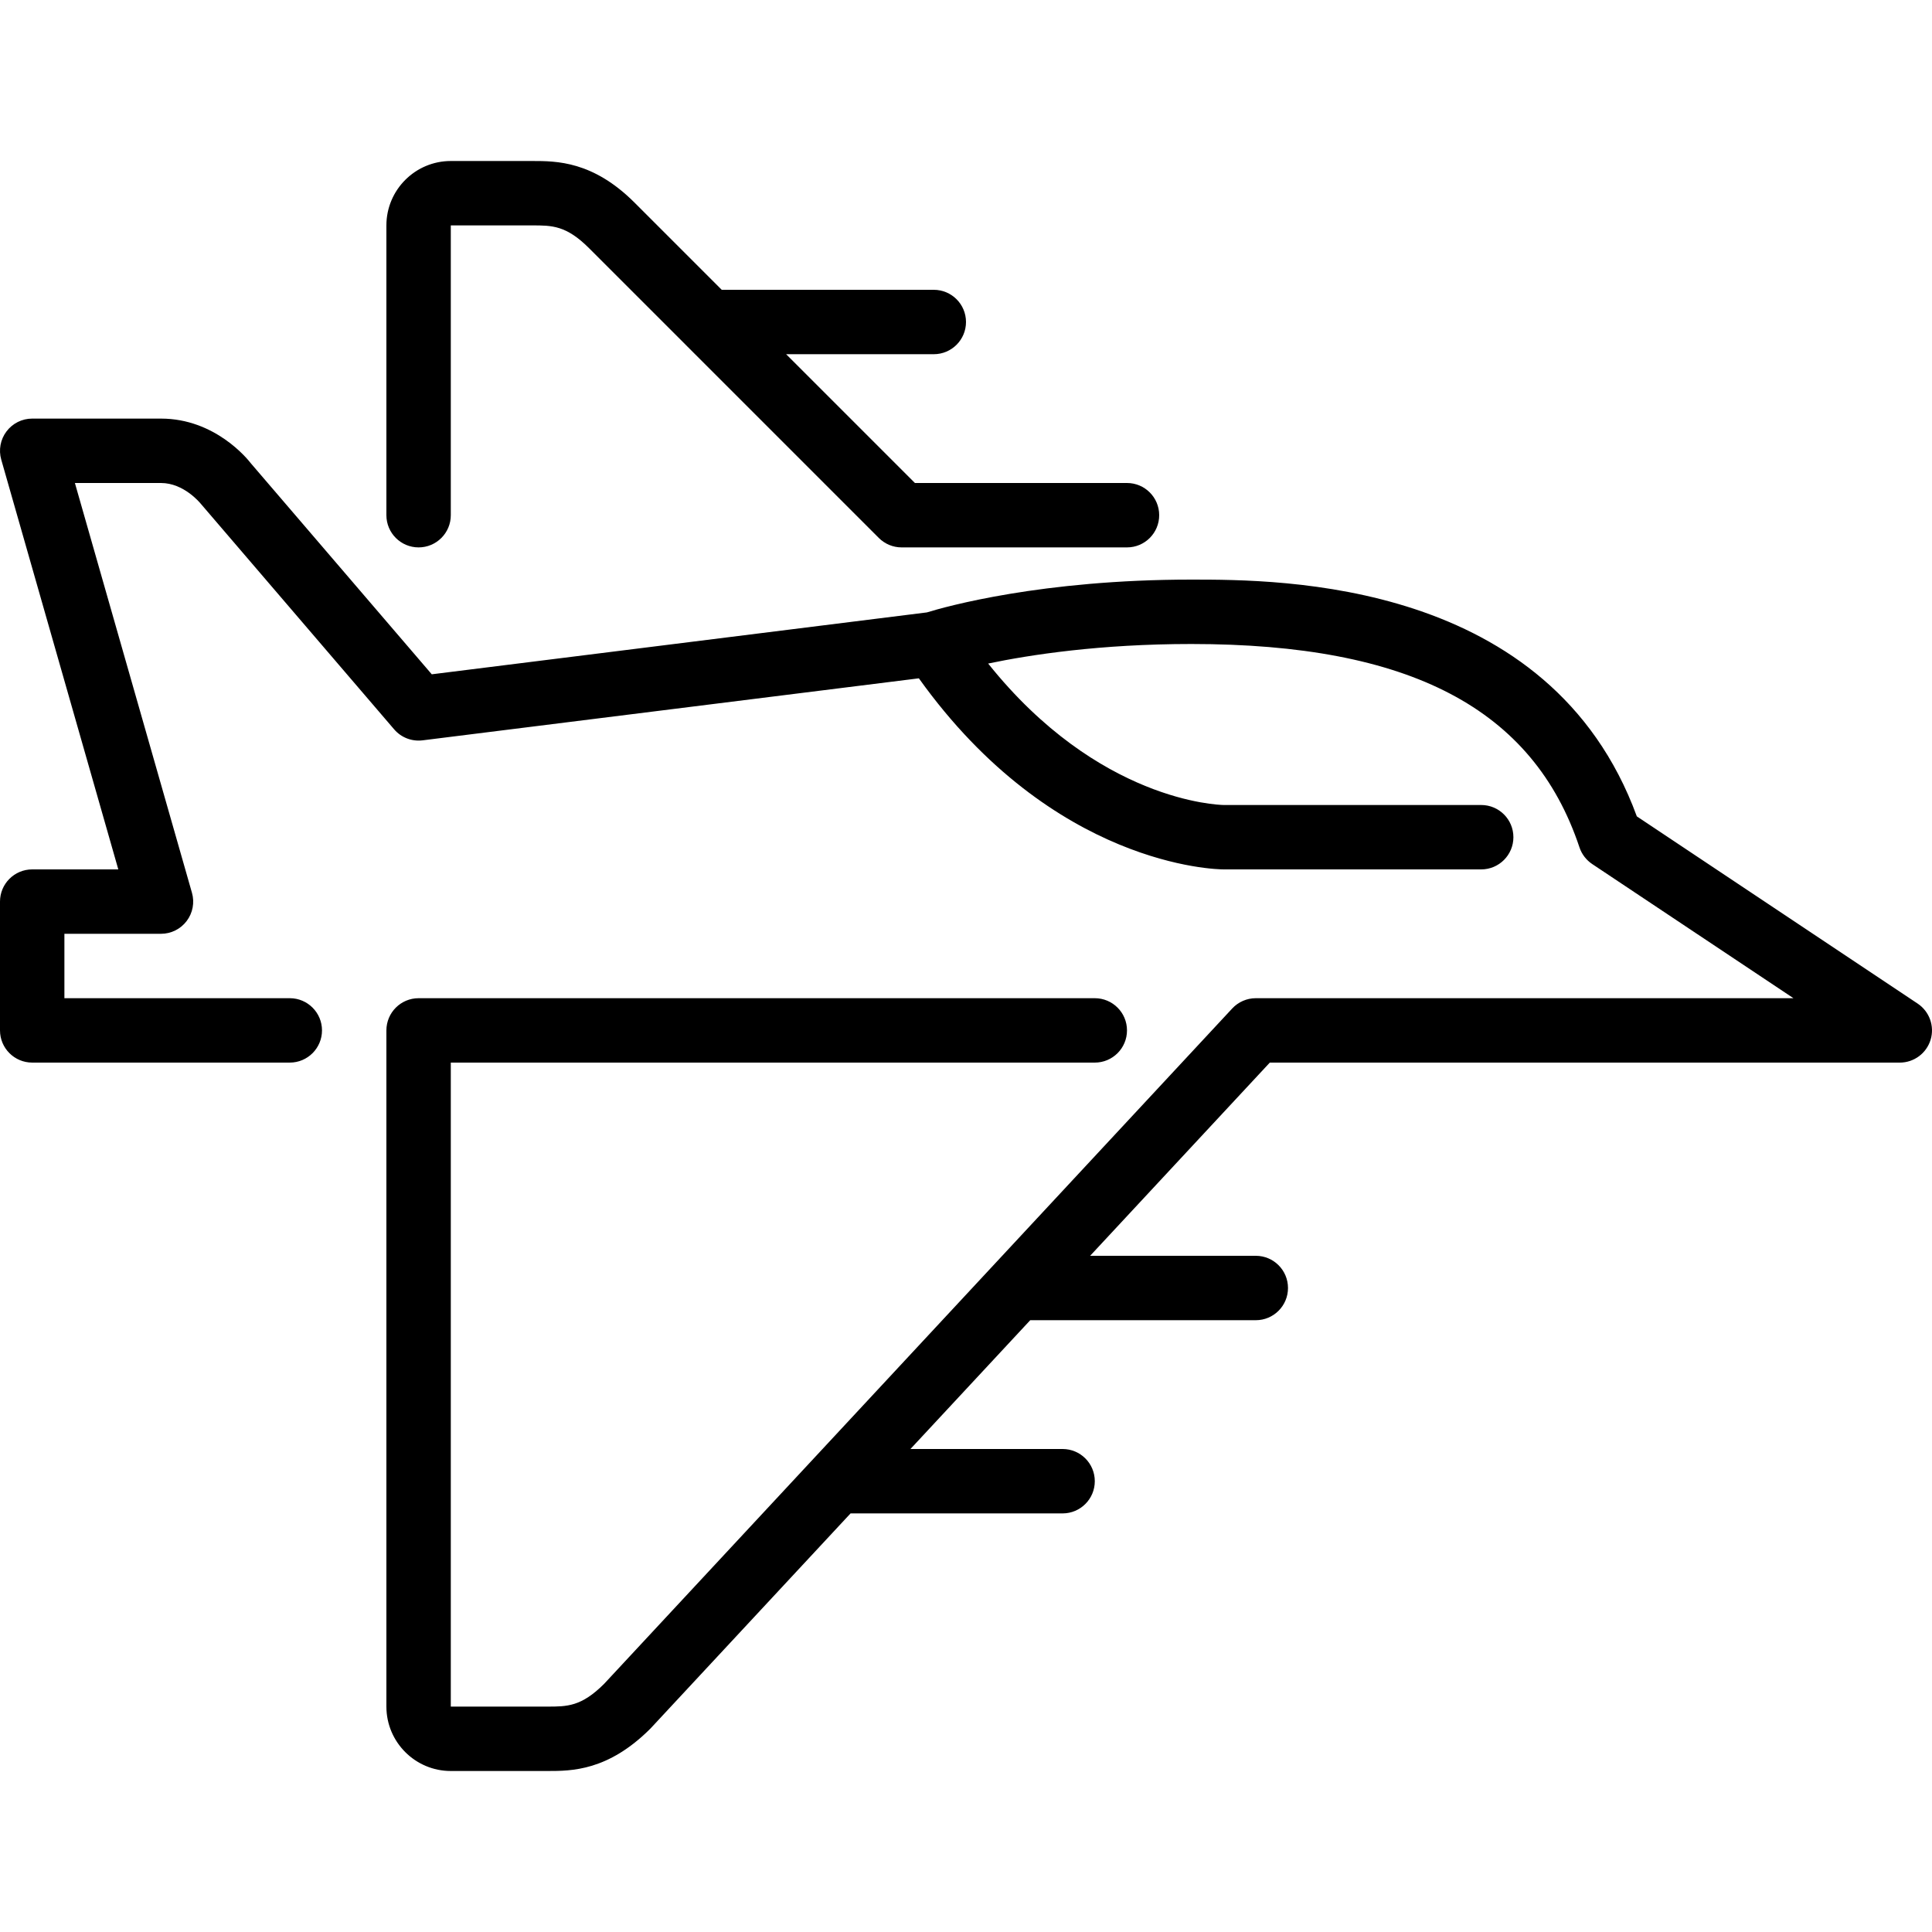
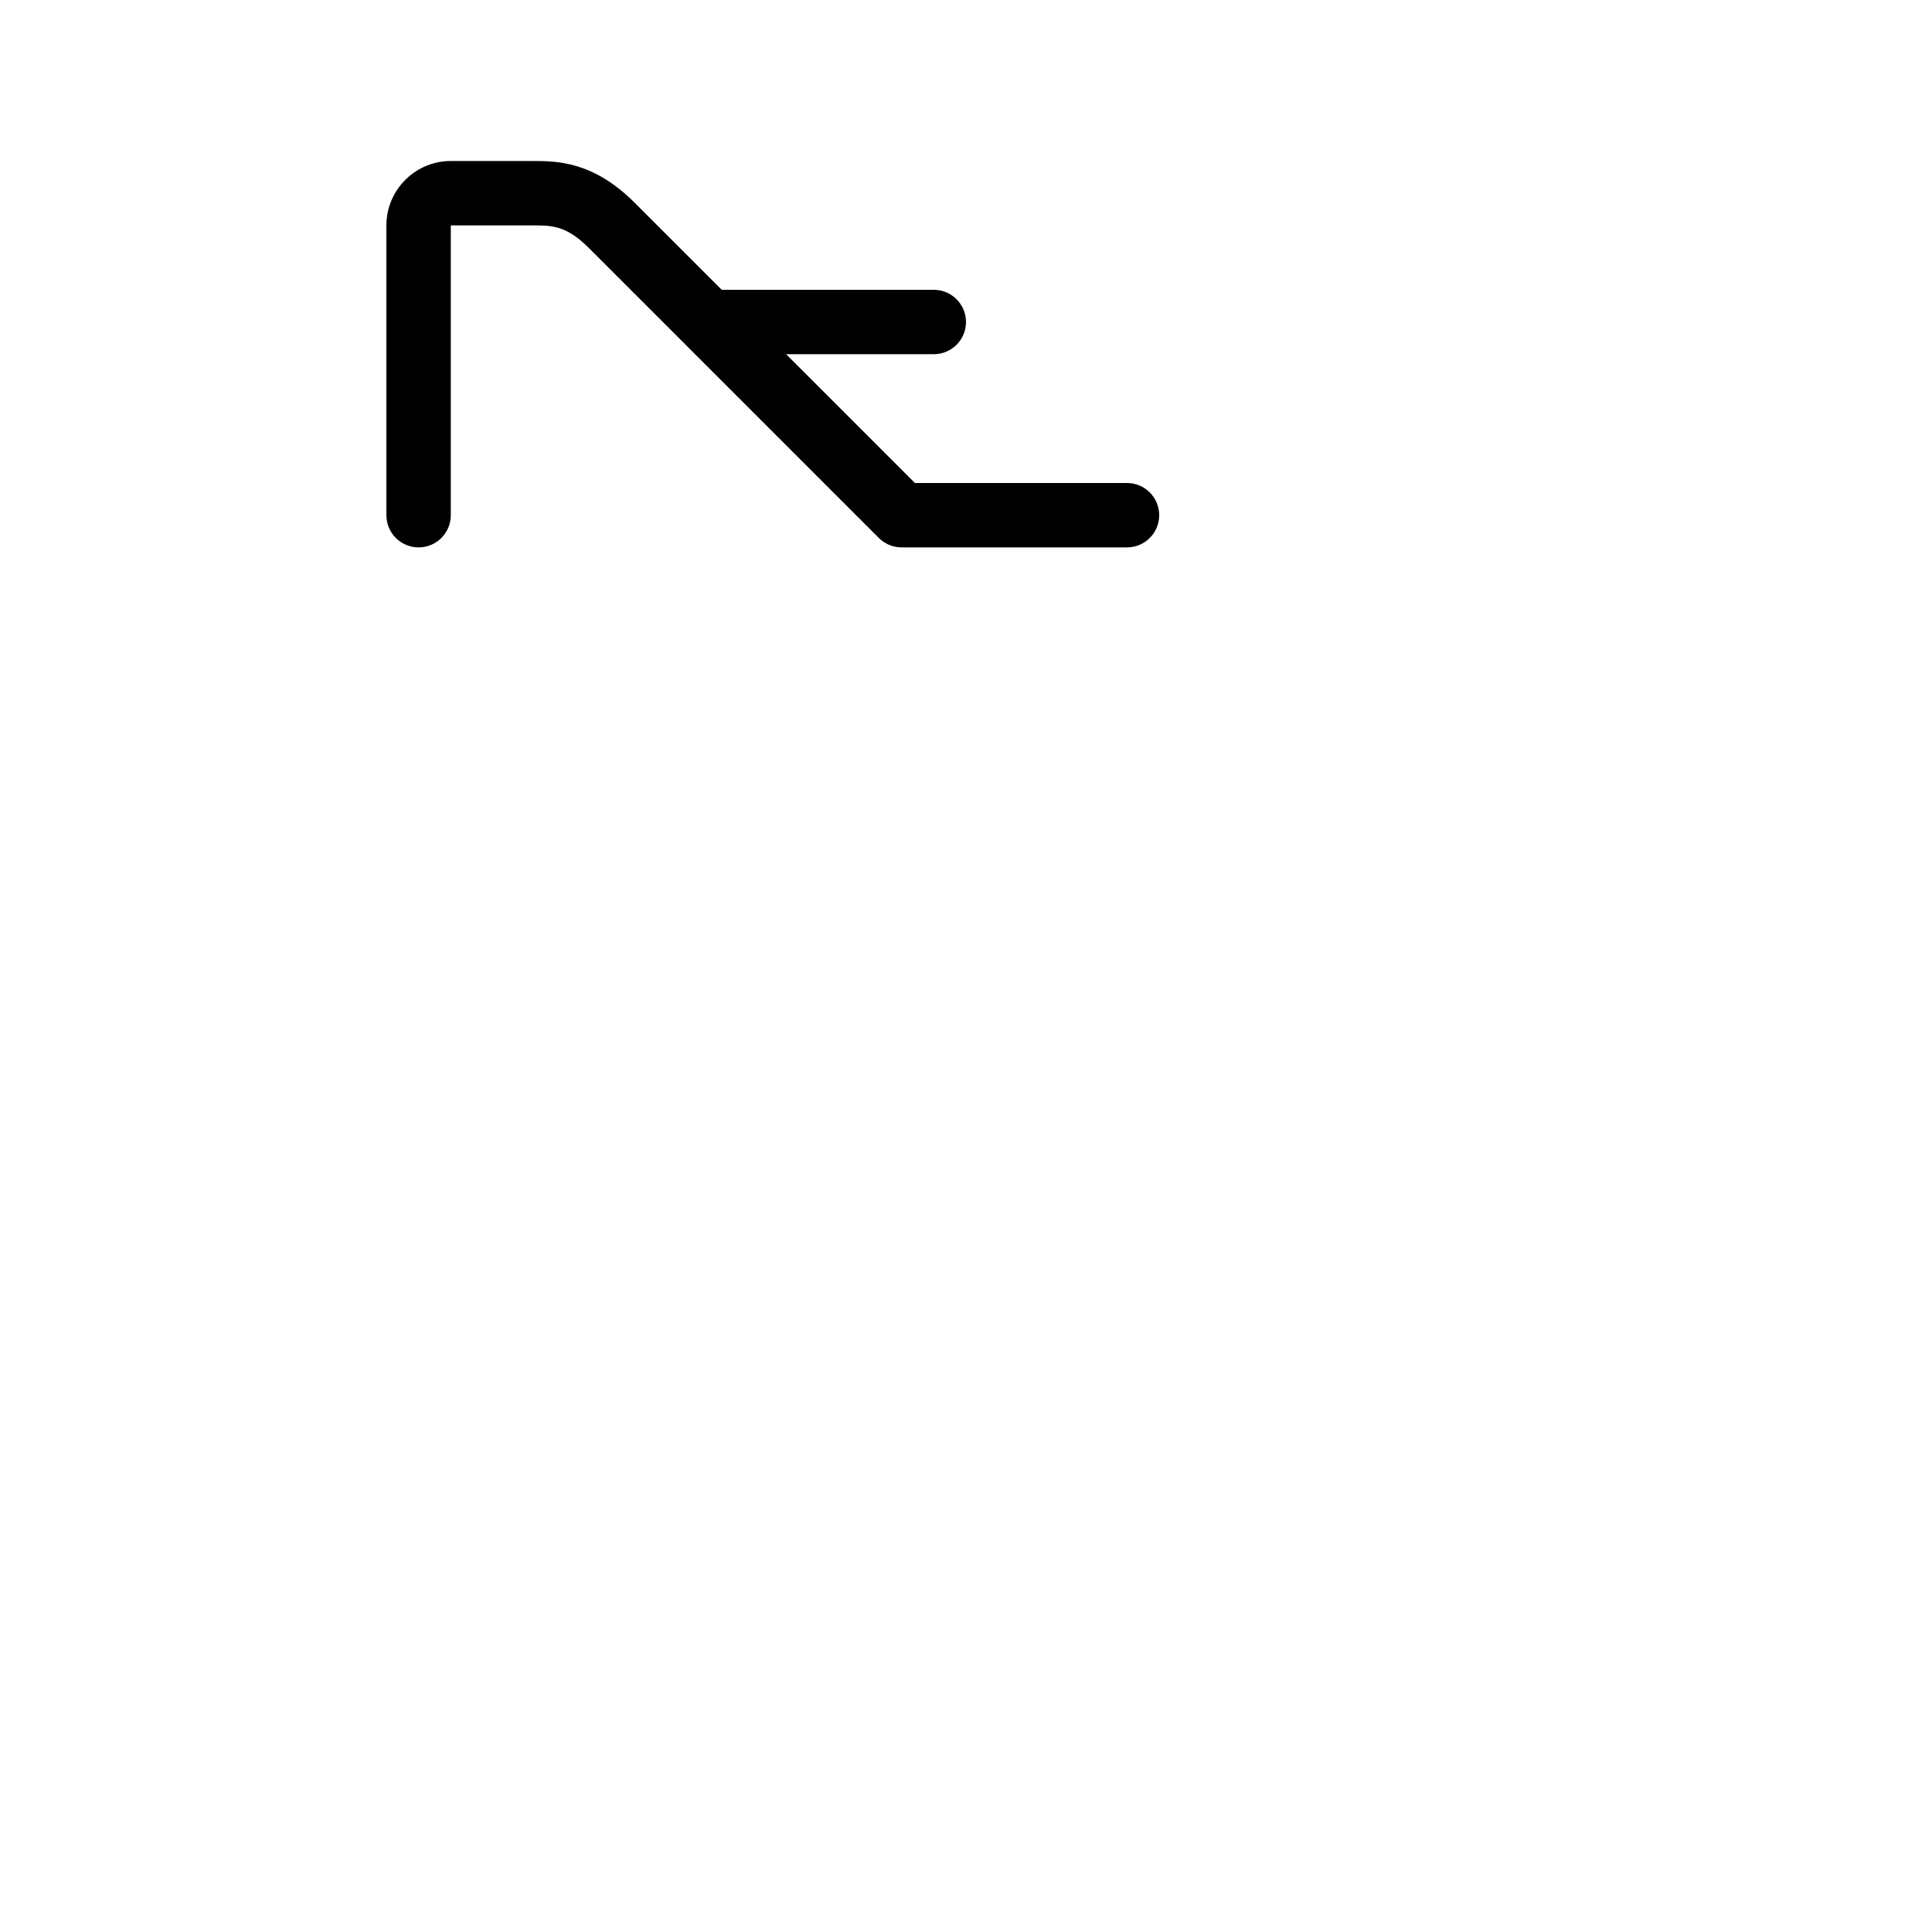
<svg xmlns="http://www.w3.org/2000/svg" fill="#000000" height="800px" width="800px" version="1.1" id="Layer_1" viewBox="0 0 512.001 512.001" xml:space="preserve">
  <g>
    <g>
      <g>
        <path d="M110.933,145.067c4.71,0,8.533-3.823,8.533-8.533v-76.8h21.598c5.231,0,9.003,0,15.036,6.033l25.6,25.591v0.009     l51.2,51.2c1.596,1.596,3.772,2.5,6.033,2.5h59.733c4.719,0,8.533-3.823,8.533-8.533S303.386,128,298.667,128h-56.201     l-34.133-34.133h39.134c4.71,0,8.533-3.823,8.533-8.533s-3.823-8.533-8.533-8.533h-56.201l-23.1-23.1     c-11.034-11.034-20.702-11.034-27.102-11.034h-21.598c-9.412,0-17.067,7.654-17.067,17.067v76.8     C102.4,141.244,106.223,145.067,110.933,145.067z" />
-         <path d="M508.203,265.967l-74.428-49.621C410.795,153.6,339.413,153.6,315.733,153.6c-39.723,0-65.109,7.159-70.101,8.695     l-131.209,16.401l-47.932-55.902c-0.93-1.212-9.549-11.861-23.825-11.861H8.533c-2.679,0-5.197,1.254-6.81,3.396     c-1.613,2.133-2.133,4.907-1.391,7.484L31.351,230.4H8.533c-4.71,0-8.533,3.823-8.533,8.533v34.133     c0,4.71,3.823,8.533,8.533,8.533H76.8c4.71,0,8.533-3.823,8.533-8.533s-3.823-8.533-8.533-8.533H17.067v-17.067h25.6     c2.679,0,5.197-1.254,6.81-3.396c1.613-2.133,2.133-4.907,1.391-7.484L19.849,128h22.818c6.025,0,10.325,5.231,10.59,5.555     l51.2,59.733c1.86,2.167,4.668,3.26,7.535,2.91l131.516-16.435c35.703,49.894,78.891,50.637,80.759,50.637h68.267     c4.719,0,8.533-3.823,8.533-8.533c0-4.71-3.814-8.533-8.533-8.533h-68.215c-1.442-0.017-33.254-0.956-62.447-37.487     c11.102-2.321,29.645-5.18,53.862-5.18c57.899,0,90.581,17.126,102.844,53.896c0.597,1.801,1.784,3.345,3.354,4.403l53.35,35.567     H332.8c-2.364,0-4.634,0.99-6.246,2.722L160.102,446.234c-6.033,6.033-9.813,6.033-15.036,6.033h-25.6V281.6h170.667     c4.719,0,8.533-3.823,8.533-8.533s-3.814-8.533-8.533-8.533h-179.2c-4.71,0-8.533,3.823-8.533,8.533v179.2     c0,9.412,7.654,17.067,17.067,17.067h25.6c6.4,0,16.068,0,27.315-11.255l53.026-57.011H281.6c4.719,0,8.533-3.823,8.533-8.533     S286.319,384,281.6,384h-40.32l31.744-34.133H332.8c4.719,0,8.533-3.823,8.533-8.533s-3.814-8.533-8.533-8.533h-43.904     l47.616-51.2h166.955c3.755,0,7.074-2.466,8.166-6.059C512.725,271.941,511.326,268.058,508.203,265.967z" />
      </g>
    </g>
  </g>
</svg>